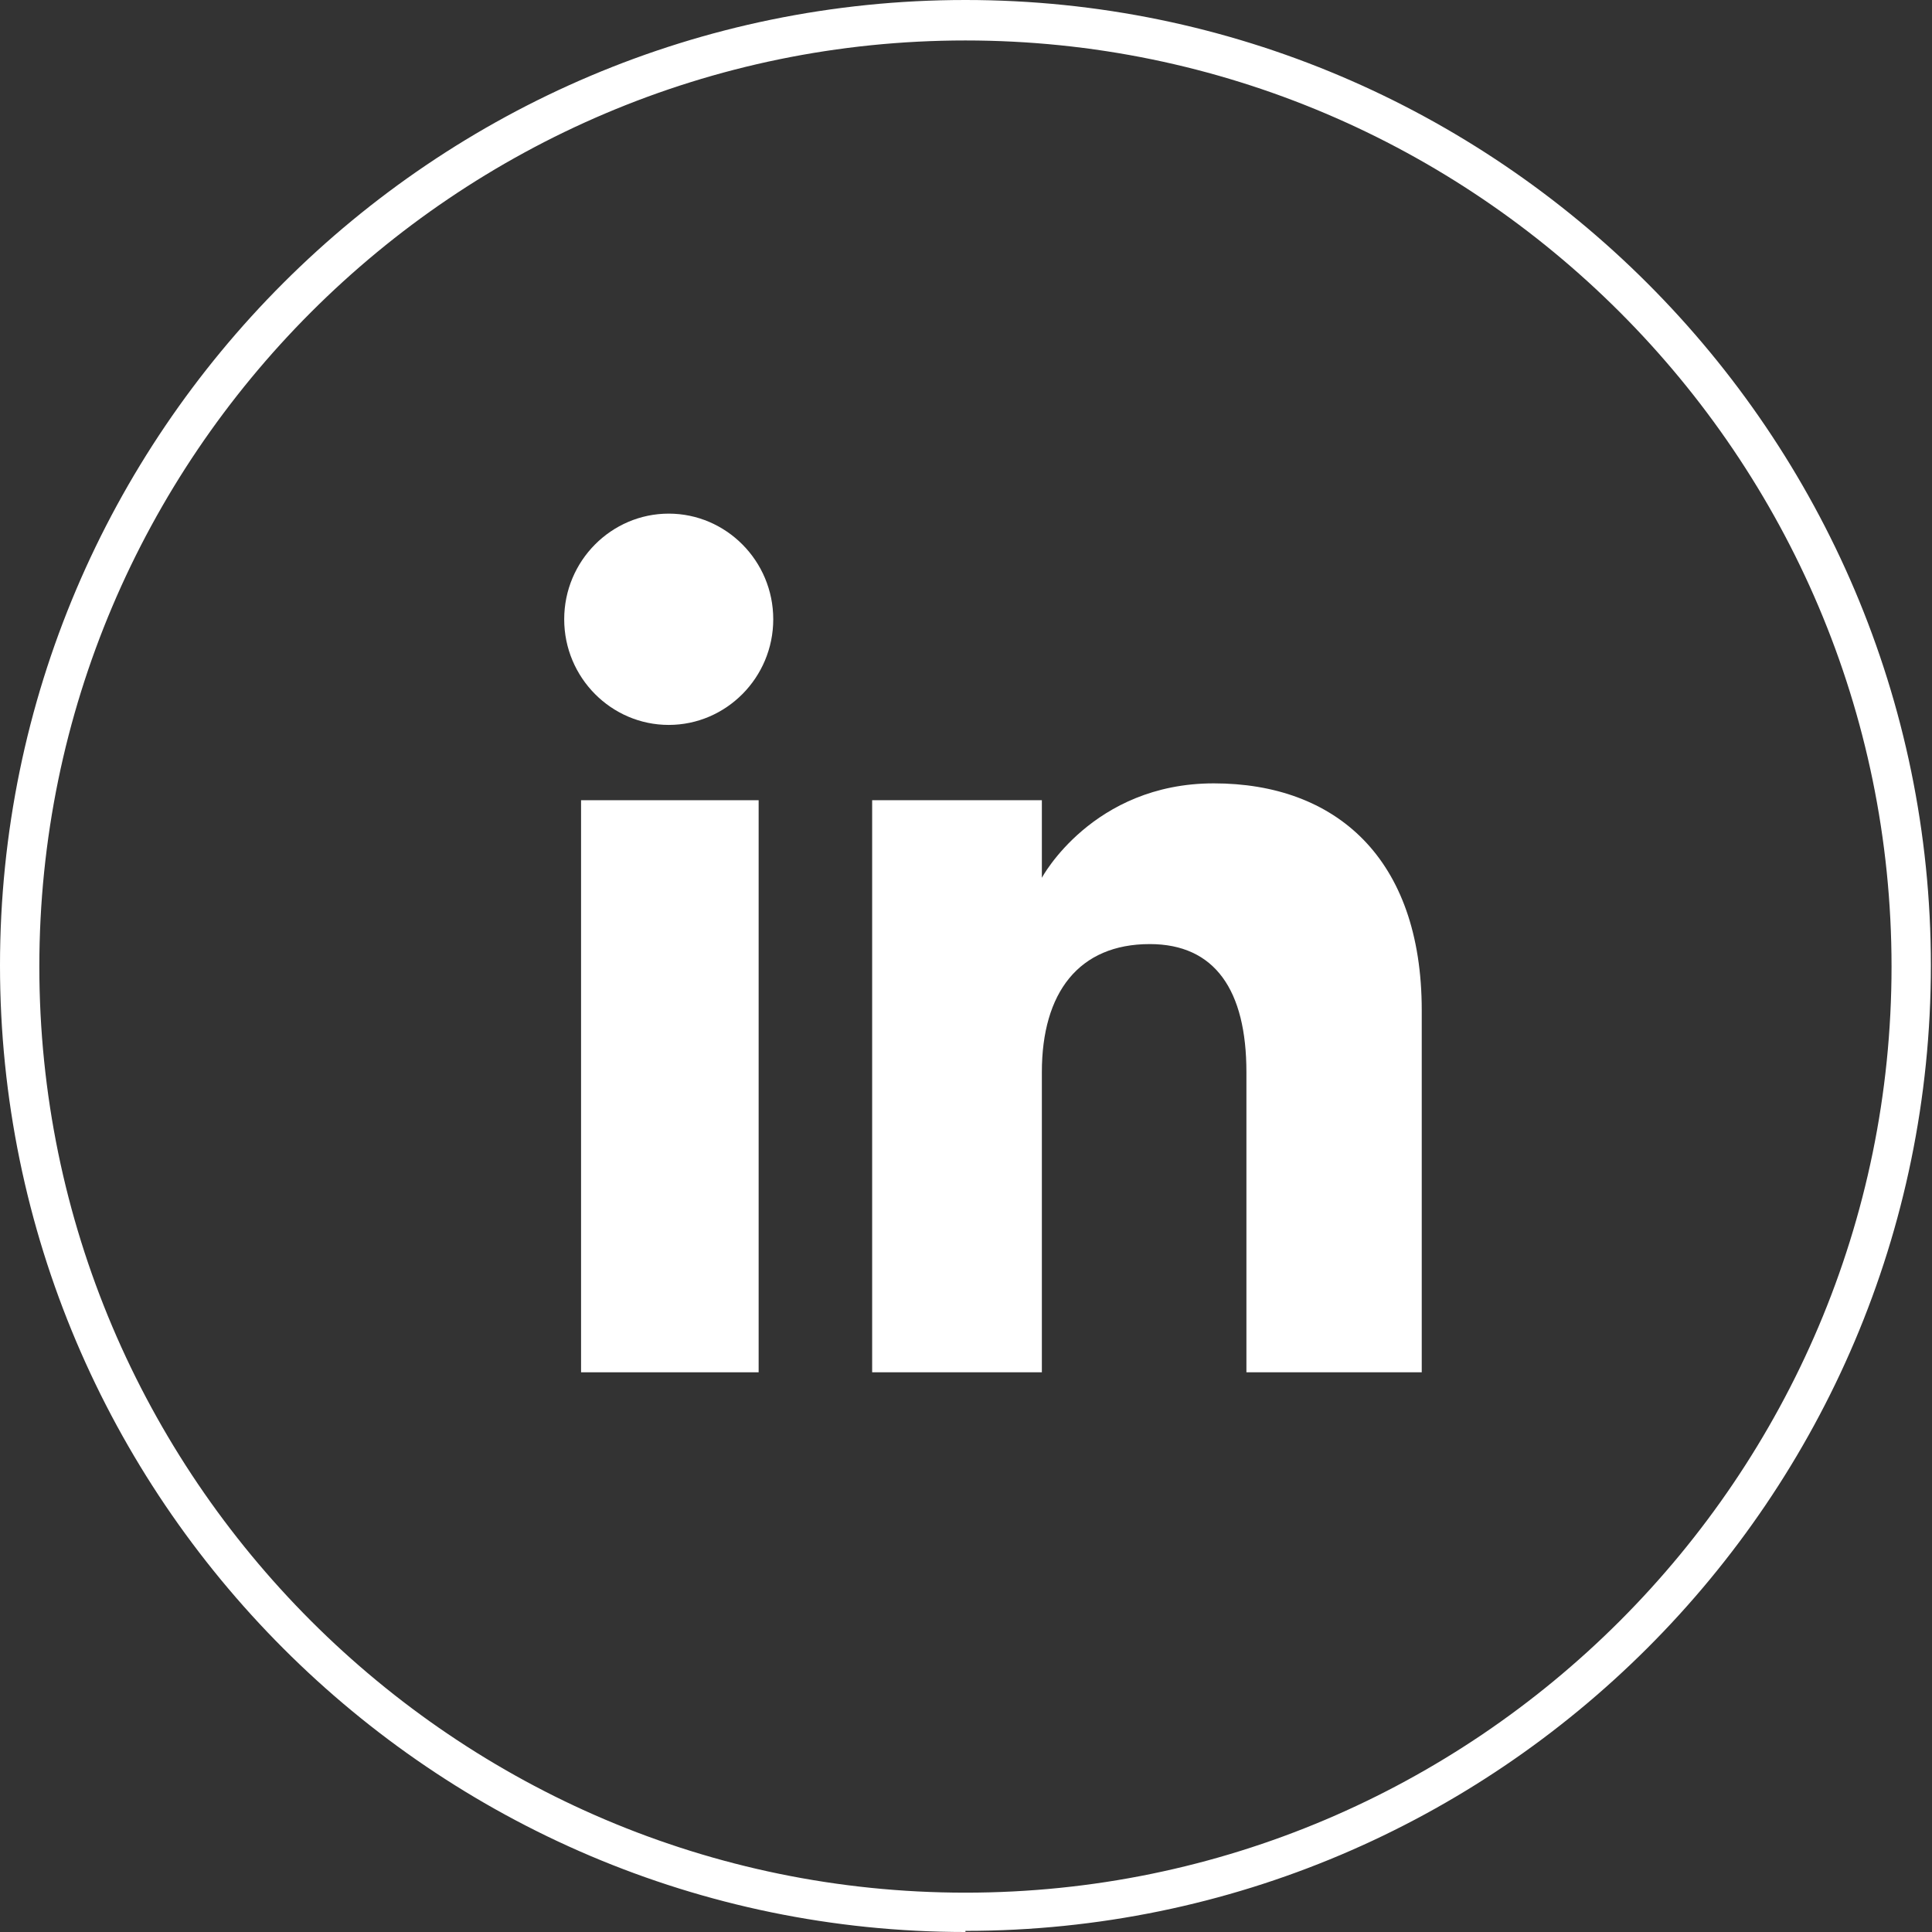
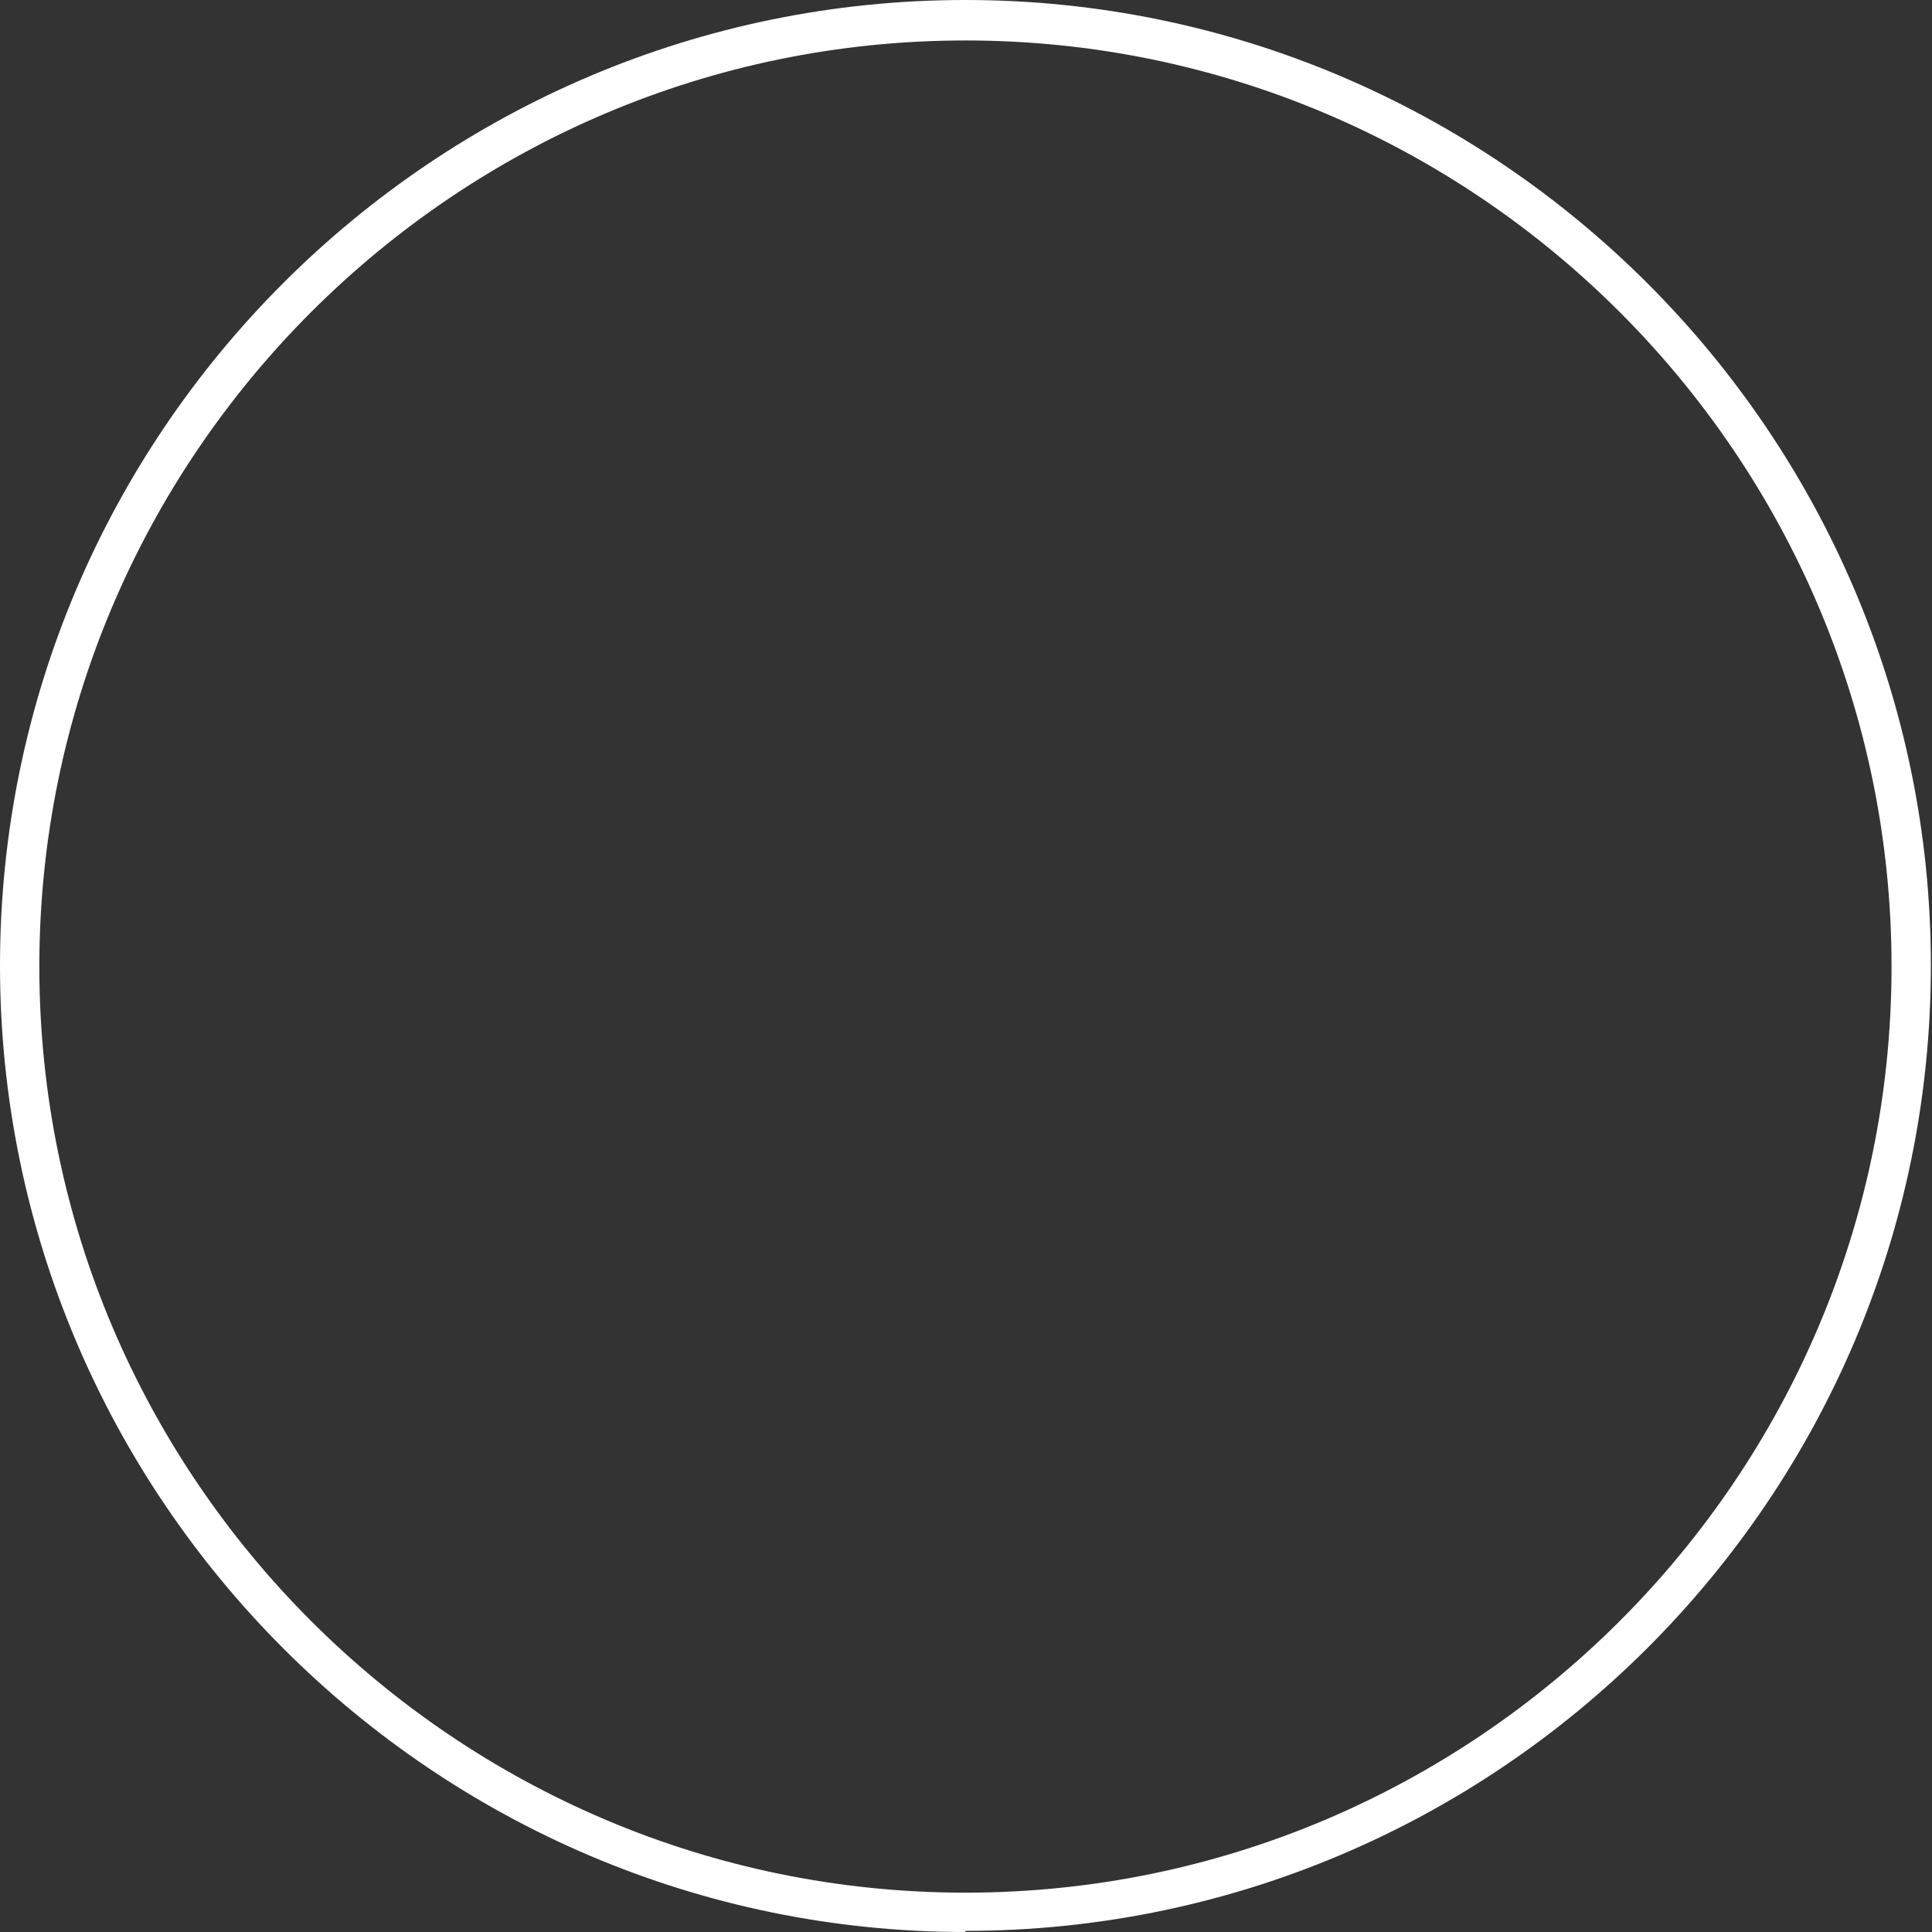
<svg xmlns="http://www.w3.org/2000/svg" id="Capa_2" data-name="Capa 2" viewBox="0 0 17.19 17.19">
  <rect x="0" y="0" width="17.19" height="17.19" fill="#333333" stroke="none" />
  <defs>
    <style>      .cls-1 {        fill: #fff;      }    </style>
  </defs>
  <g id="Layer_1" data-name="Layer 1">
    <g>
      <path class="cls-1" d="M8.59,17.19C3.86,17.19,0,13.33,0,8.59S3.86,0,8.59,0s8.59,3.86,8.59,8.59c0,4.74-3.86,8.59-8.59,8.59ZM8.59.36c-4.54,0-8.24,3.7-8.24,8.24,0,4.54,3.7,8.24,8.24,8.24,4.54,0,8.24-3.7,8.24-8.24,0-4.54-3.7-8.24-8.24-8.24Z" />
-       <rect class="cls-1" x="5.17" y="7.12" width="1.58" height="5.09" />
-       <path class="cls-1" d="M5.95,6.45c-.51,0-.93-.42-.93-.94s.42-.94.93-.94.93.42.93.94c0,.52-.42.94-.93.94Z" />
-       <path class="cls-1" d="M12.66,12.21h-1.57s0-1.94,0-2.67c0-.73-.28-1.14-.86-1.14-.63,0-.96.43-.96,1.14,0,.78,0,2.67,0,2.67h-1.51v-5.09h1.51v.69s.45-.84,1.53-.84c1.08,0,1.85.66,1.85,2.02v3.22Z" />
    </g>
  </g>
</svg>